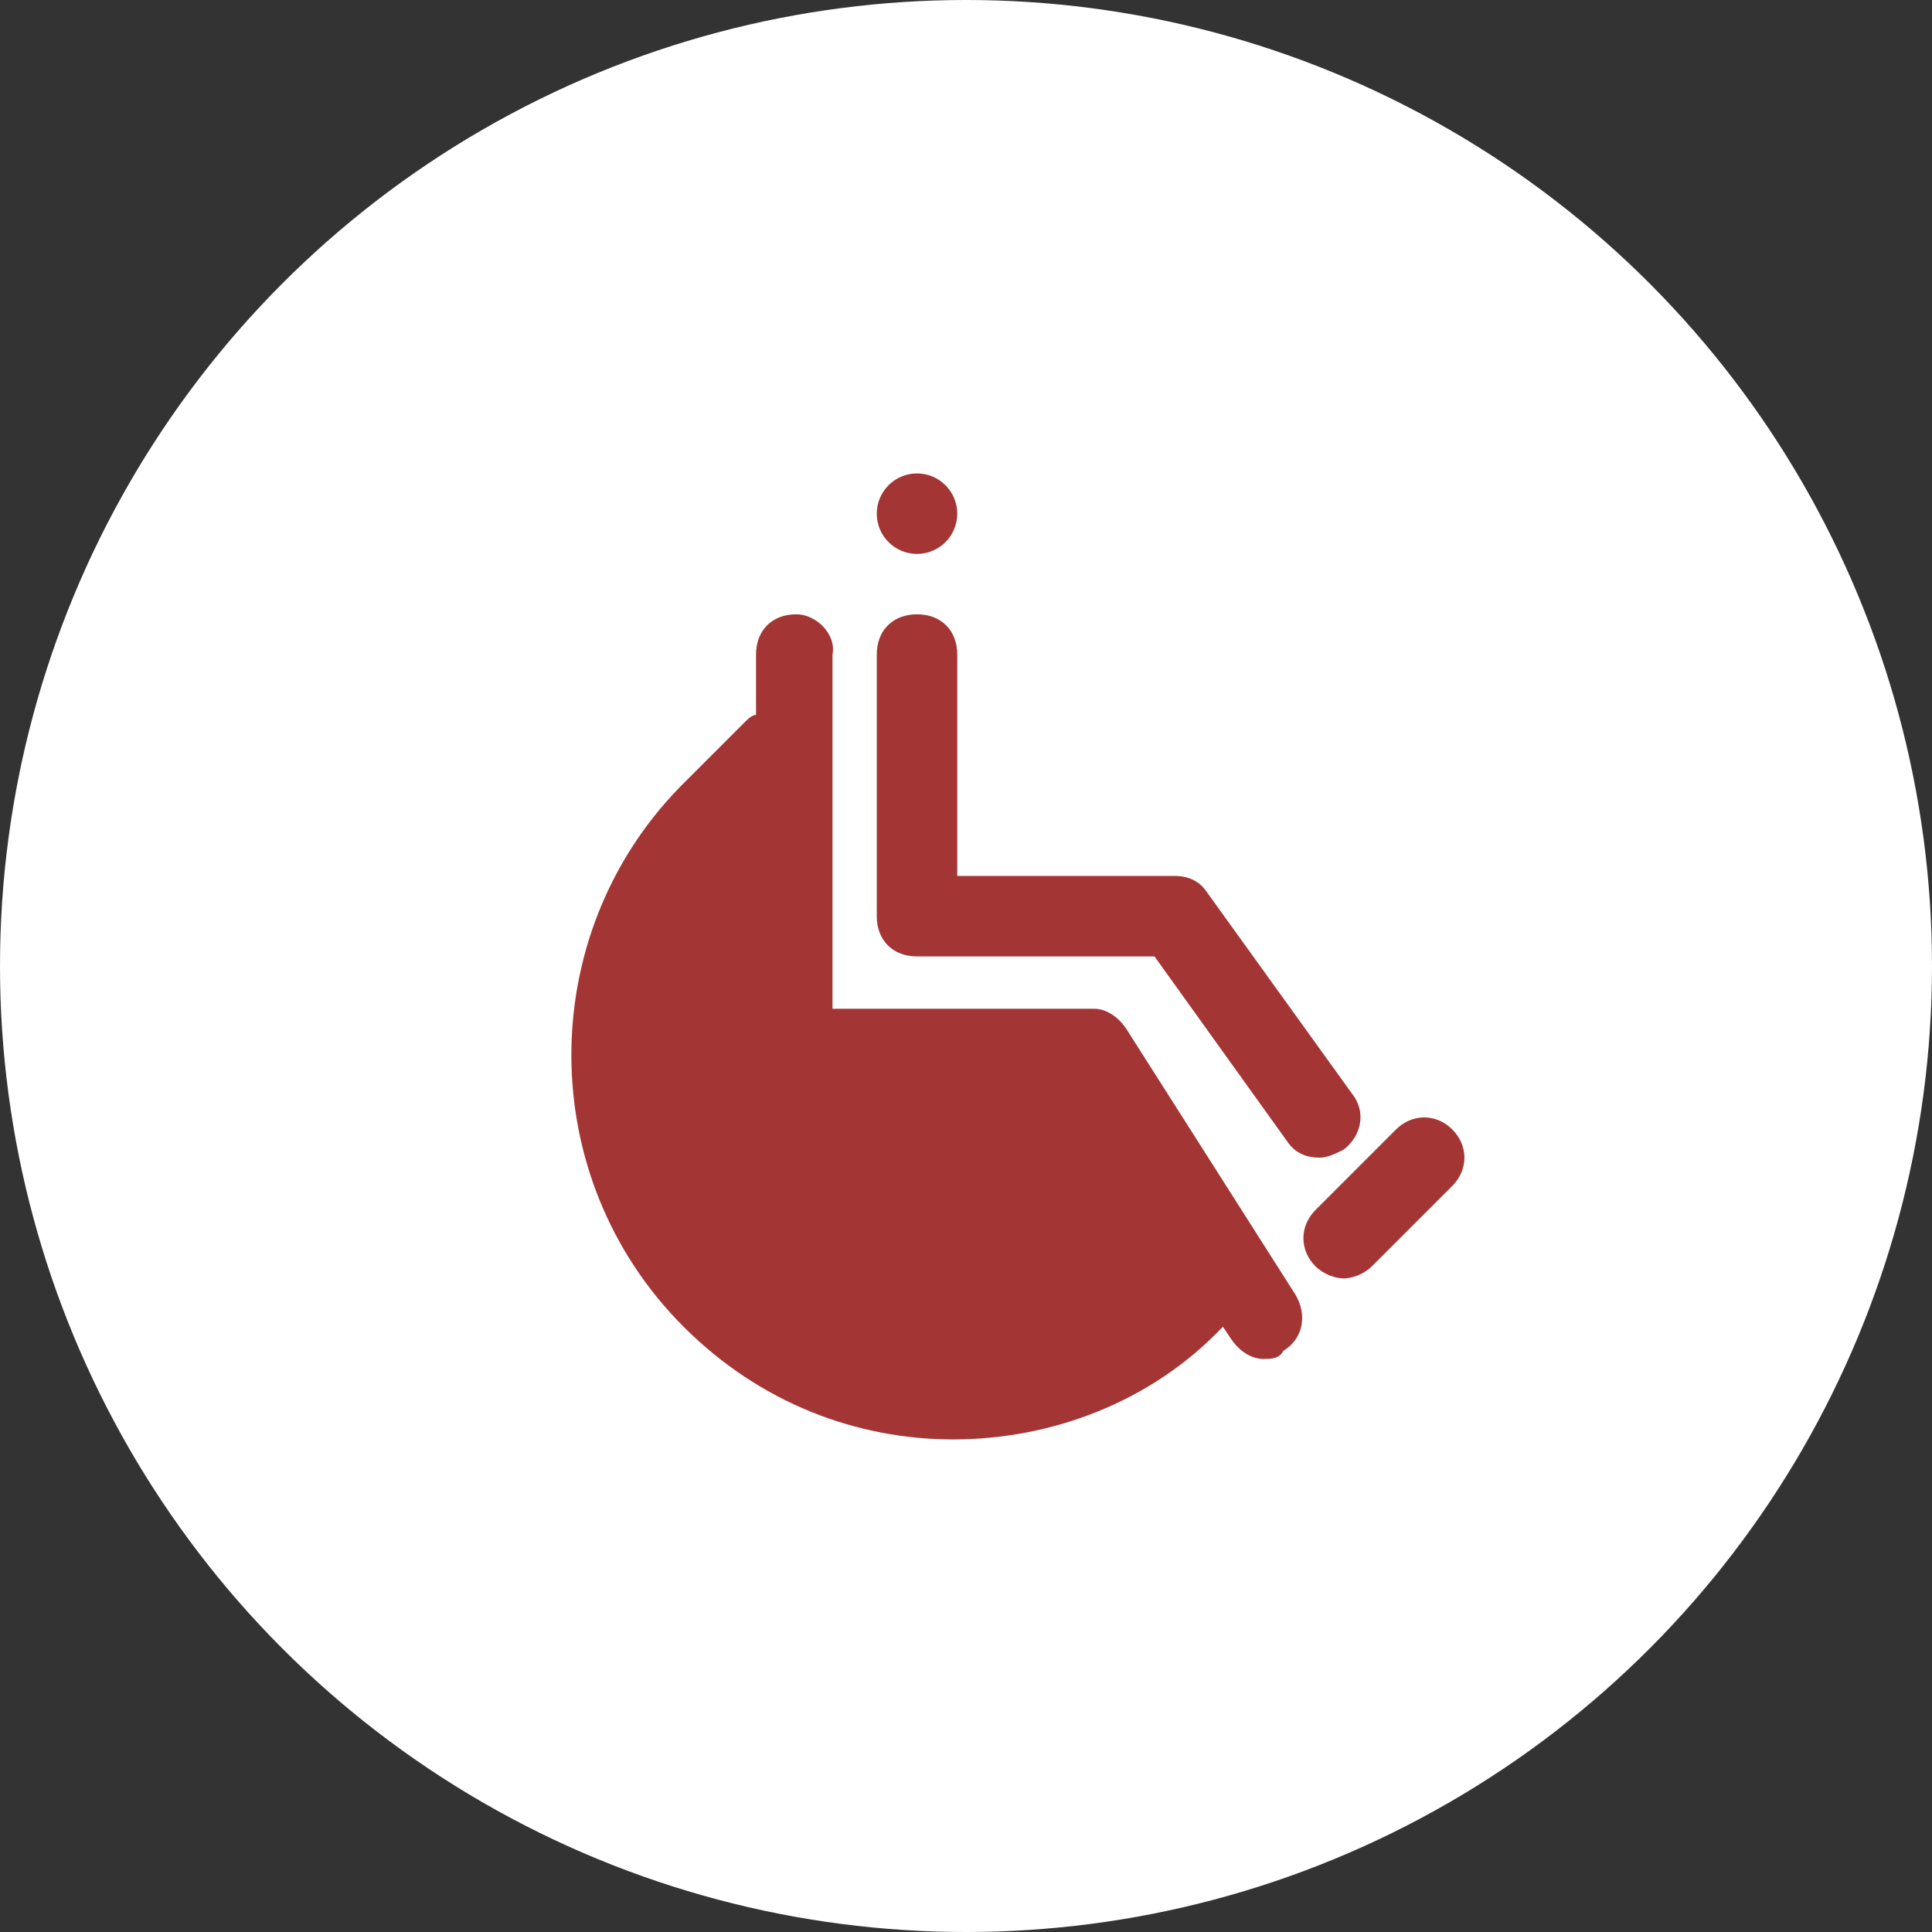
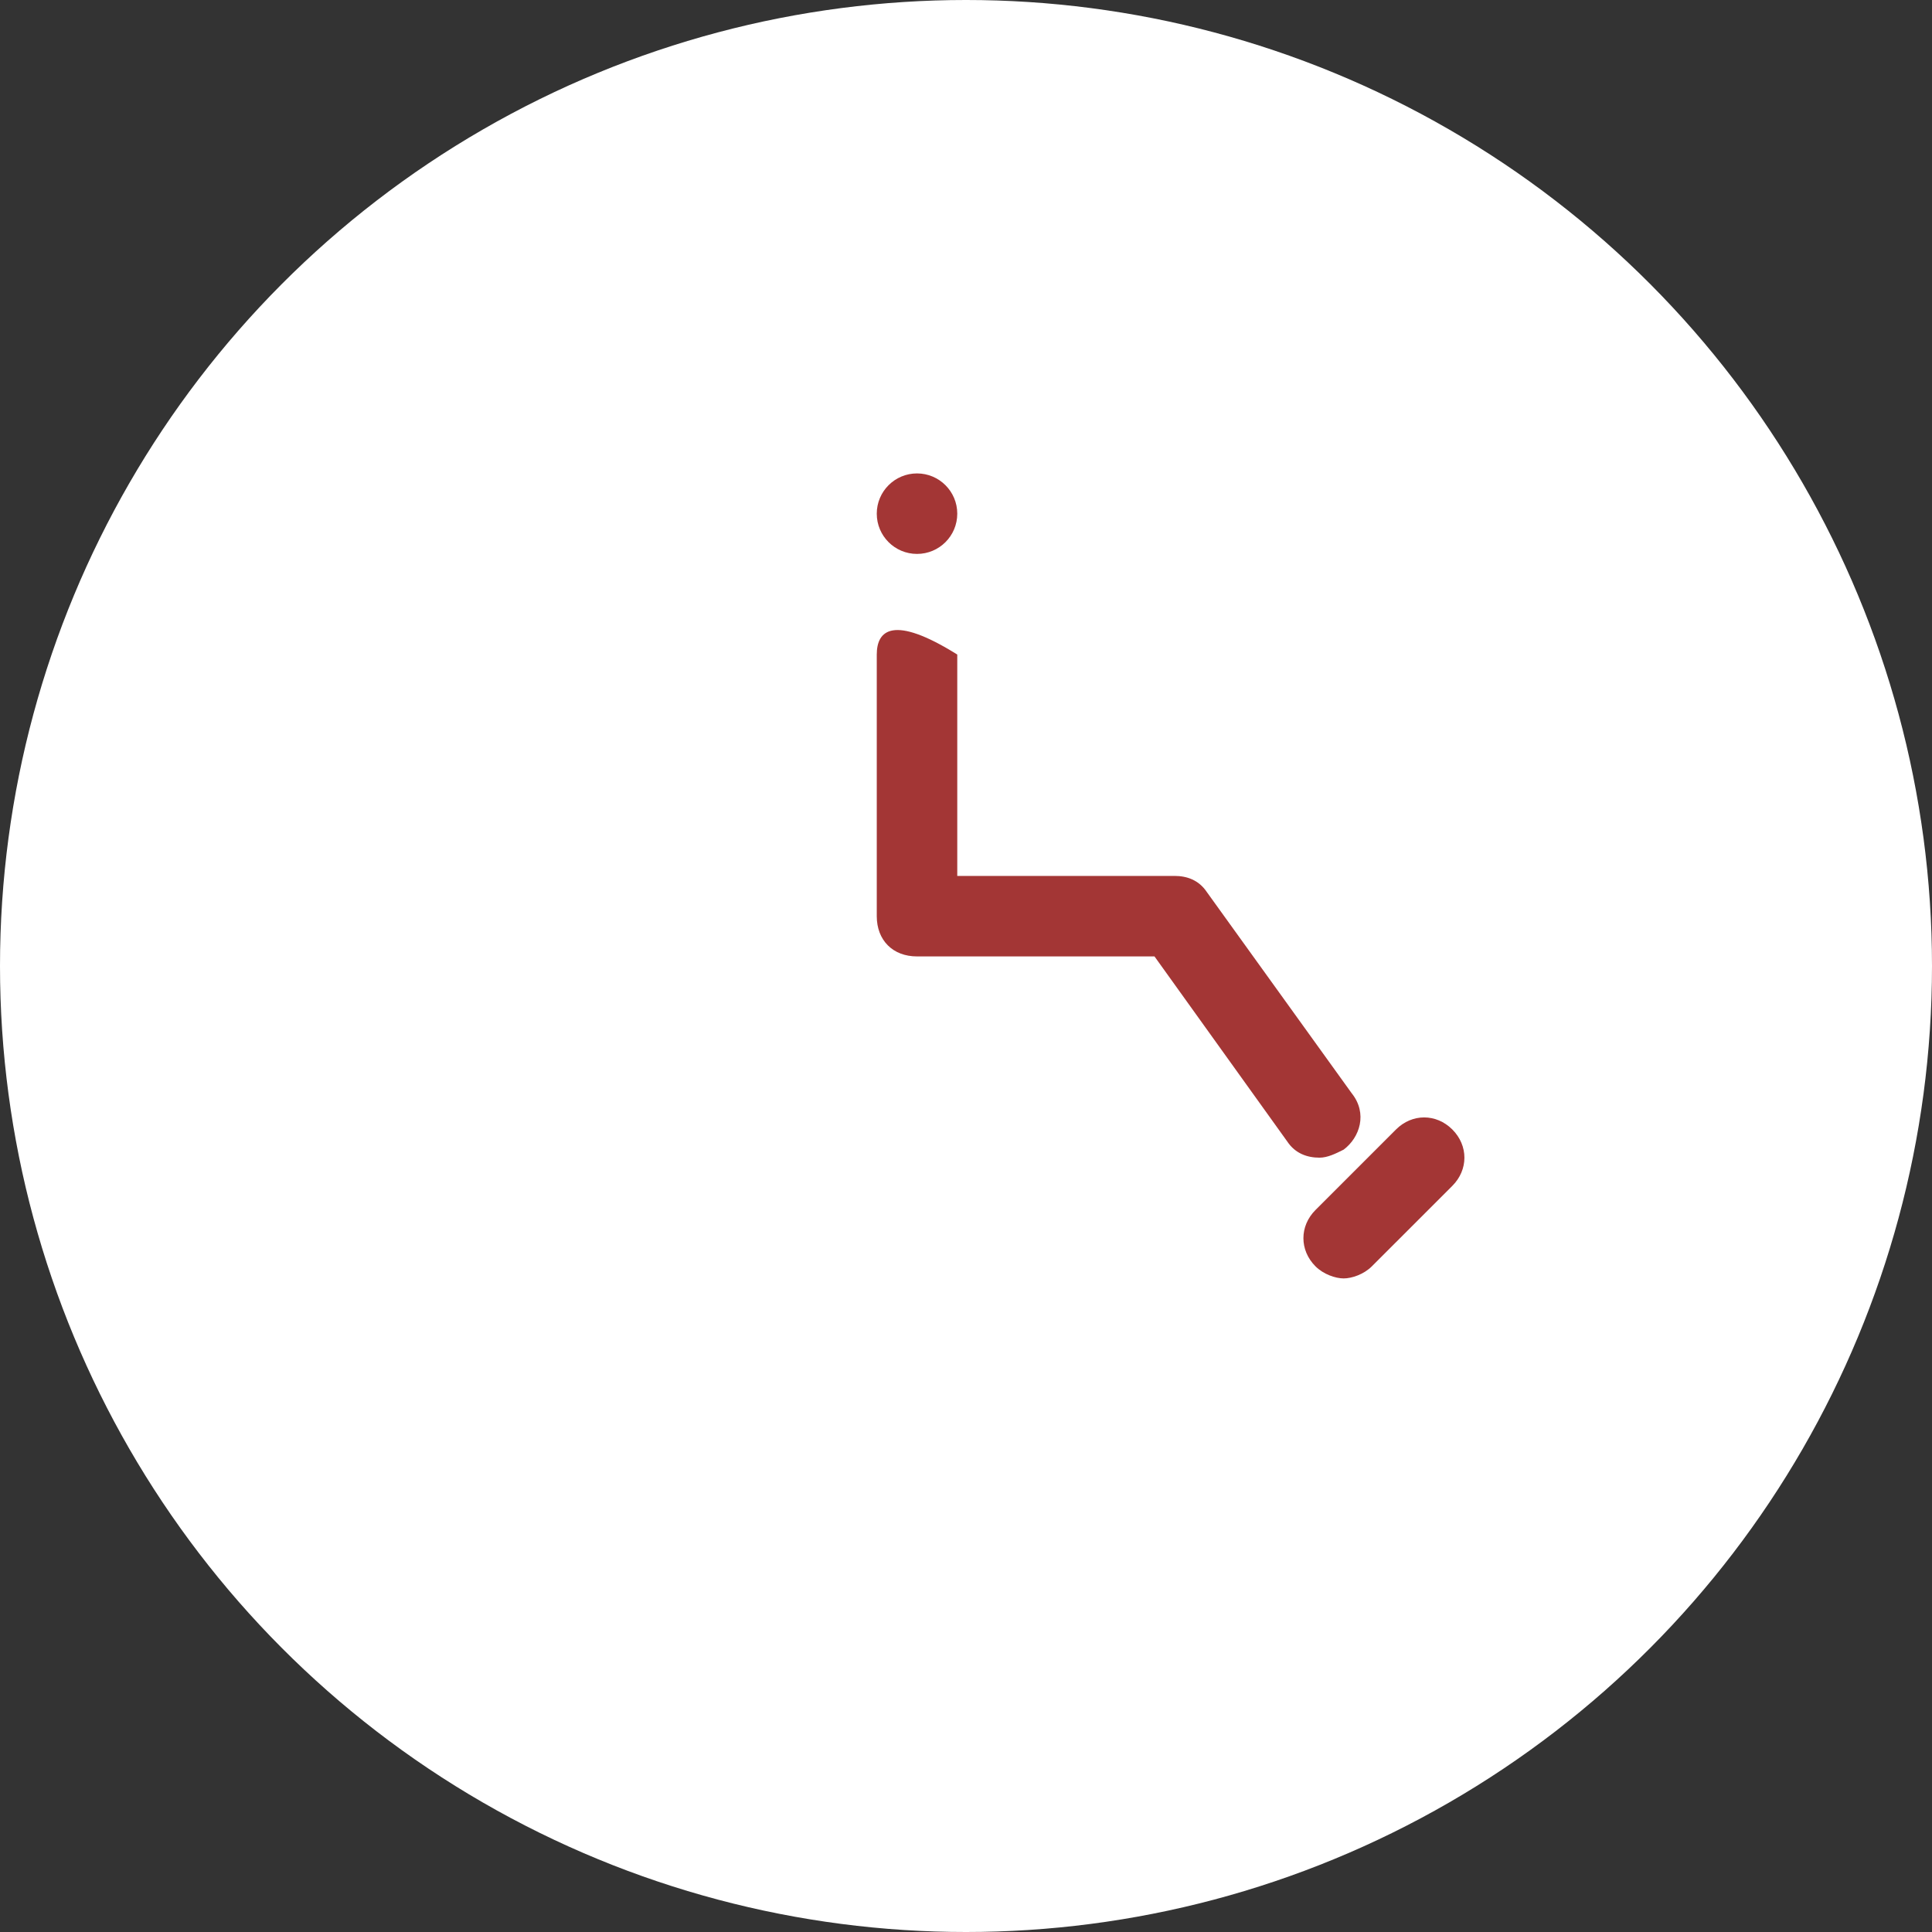
<svg xmlns="http://www.w3.org/2000/svg" width="48" height="48" viewBox="0 0 48 48" fill="none">
  <rect x="0" y="0" width="48" height="48" fill="#333333" stroke="none" />
  <circle cx="24" cy="24" r="24" fill="white" />
-   <path d="M19.783 15.262C19.183 15.262 18.783 15.662 18.783 16.262V17.762C18.683 17.762 18.583 17.862 18.483 17.962L16.883 19.562C13.283 23.262 13.283 29.262 16.983 32.962C18.883 34.862 21.283 35.762 23.683 35.762C26.083 35.762 28.583 34.862 30.383 32.962L30.583 33.262C30.783 33.562 31.083 33.762 31.383 33.762C31.583 33.762 31.783 33.762 31.883 33.562C32.383 33.262 32.483 32.662 32.183 32.162L27.983 25.562C27.783 25.262 27.483 25.062 27.183 25.062H20.683V16.262C20.783 15.762 20.283 15.262 19.783 15.262Z" fill="#A33635" />
  <path d="M22.783 13.762C23.335 13.762 23.783 13.315 23.783 12.762C23.783 12.21 23.335 11.762 22.783 11.762C22.231 11.762 21.783 12.21 21.783 12.762C21.783 13.315 22.231 13.762 22.783 13.762Z" fill="#A33635" />
-   <path d="M32.683 31.462C32.883 31.662 33.183 31.762 33.383 31.762C33.583 31.762 33.883 31.662 34.083 31.462L36.083 29.462C36.483 29.062 36.483 28.462 36.083 28.062C35.683 27.662 35.083 27.662 34.683 28.062L32.683 30.062C32.283 30.462 32.283 31.062 32.683 31.462ZM21.783 22.762C21.783 23.362 22.183 23.762 22.783 23.762H28.683L31.983 28.362C32.183 28.662 32.483 28.762 32.783 28.762C32.983 28.762 33.183 28.662 33.383 28.562C33.783 28.262 33.983 27.662 33.583 27.162L29.983 22.162C29.783 21.862 29.483 21.762 29.183 21.762H23.783V16.262C23.783 15.662 23.383 15.262 22.783 15.262C22.183 15.262 21.783 15.662 21.783 16.262V22.762Z" fill="#A33635" />
+   <path d="M32.683 31.462C32.883 31.662 33.183 31.762 33.383 31.762C33.583 31.762 33.883 31.662 34.083 31.462L36.083 29.462C36.483 29.062 36.483 28.462 36.083 28.062C35.683 27.662 35.083 27.662 34.683 28.062L32.683 30.062C32.283 30.462 32.283 31.062 32.683 31.462ZM21.783 22.762C21.783 23.362 22.183 23.762 22.783 23.762H28.683L31.983 28.362C32.183 28.662 32.483 28.762 32.783 28.762C32.983 28.762 33.183 28.662 33.383 28.562C33.783 28.262 33.983 27.662 33.583 27.162L29.983 22.162C29.783 21.862 29.483 21.762 29.183 21.762H23.783V16.262C22.183 15.262 21.783 15.662 21.783 16.262V22.762Z" fill="#A33635" />
</svg>